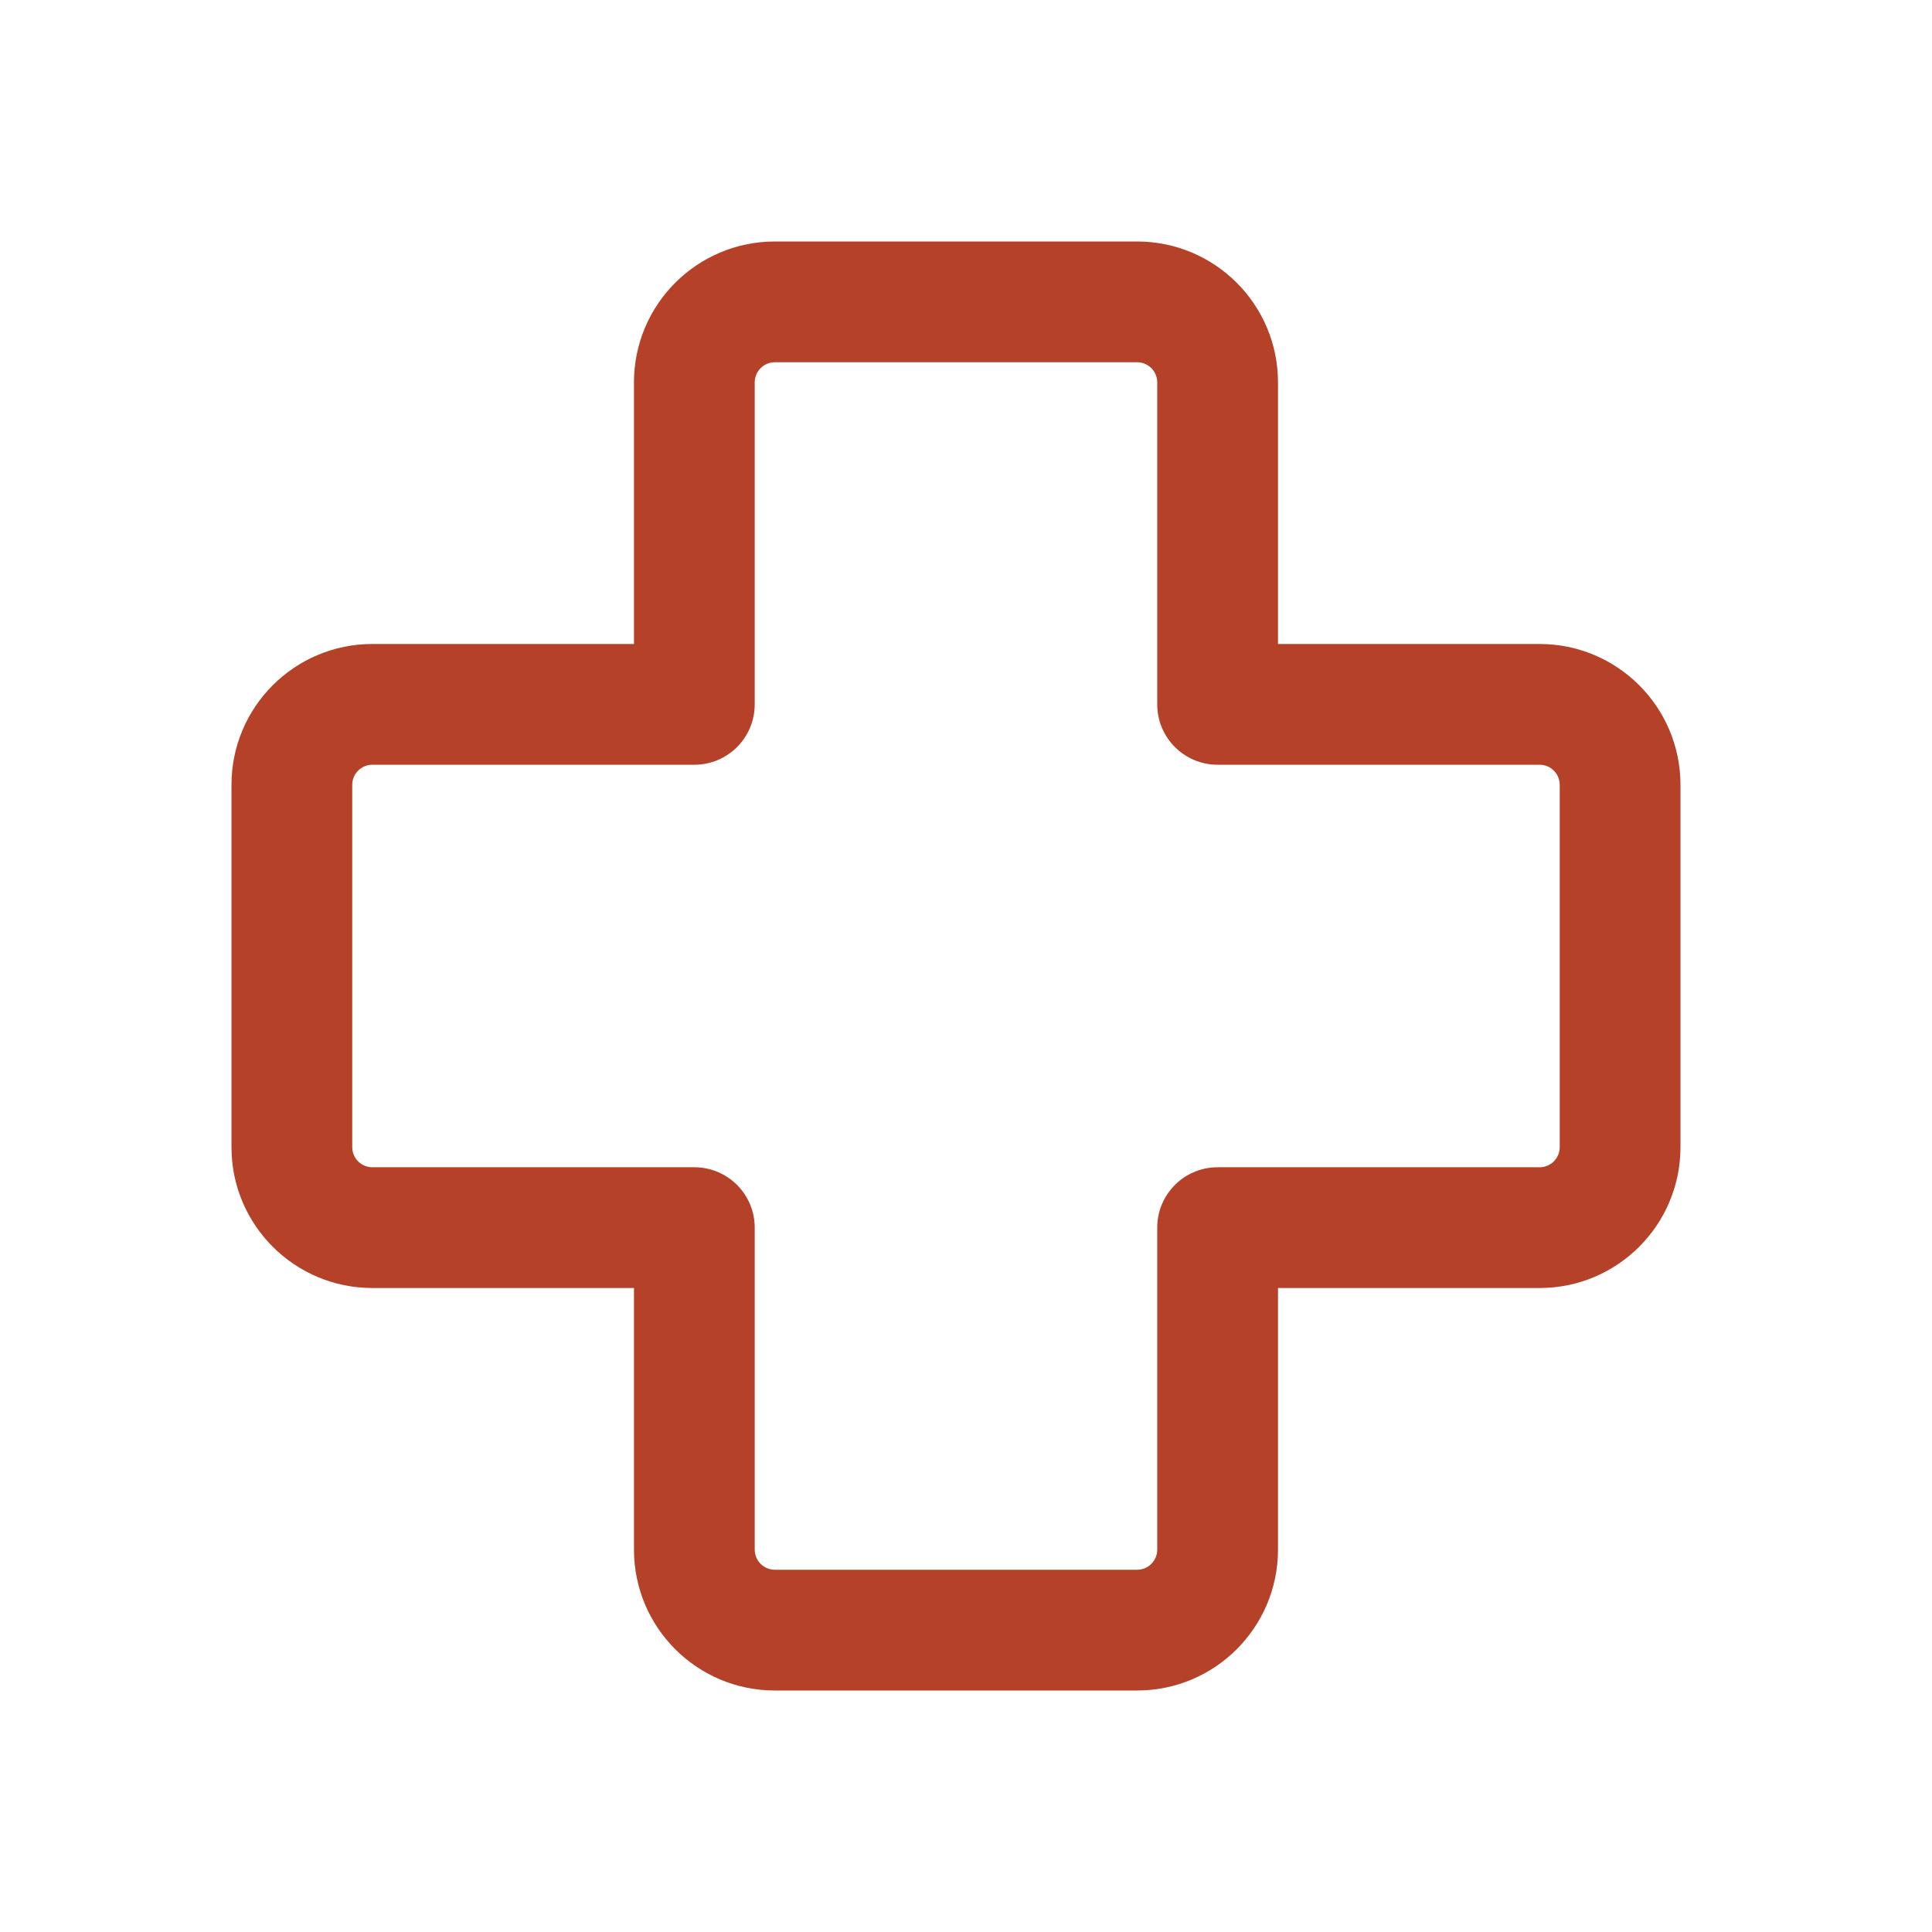
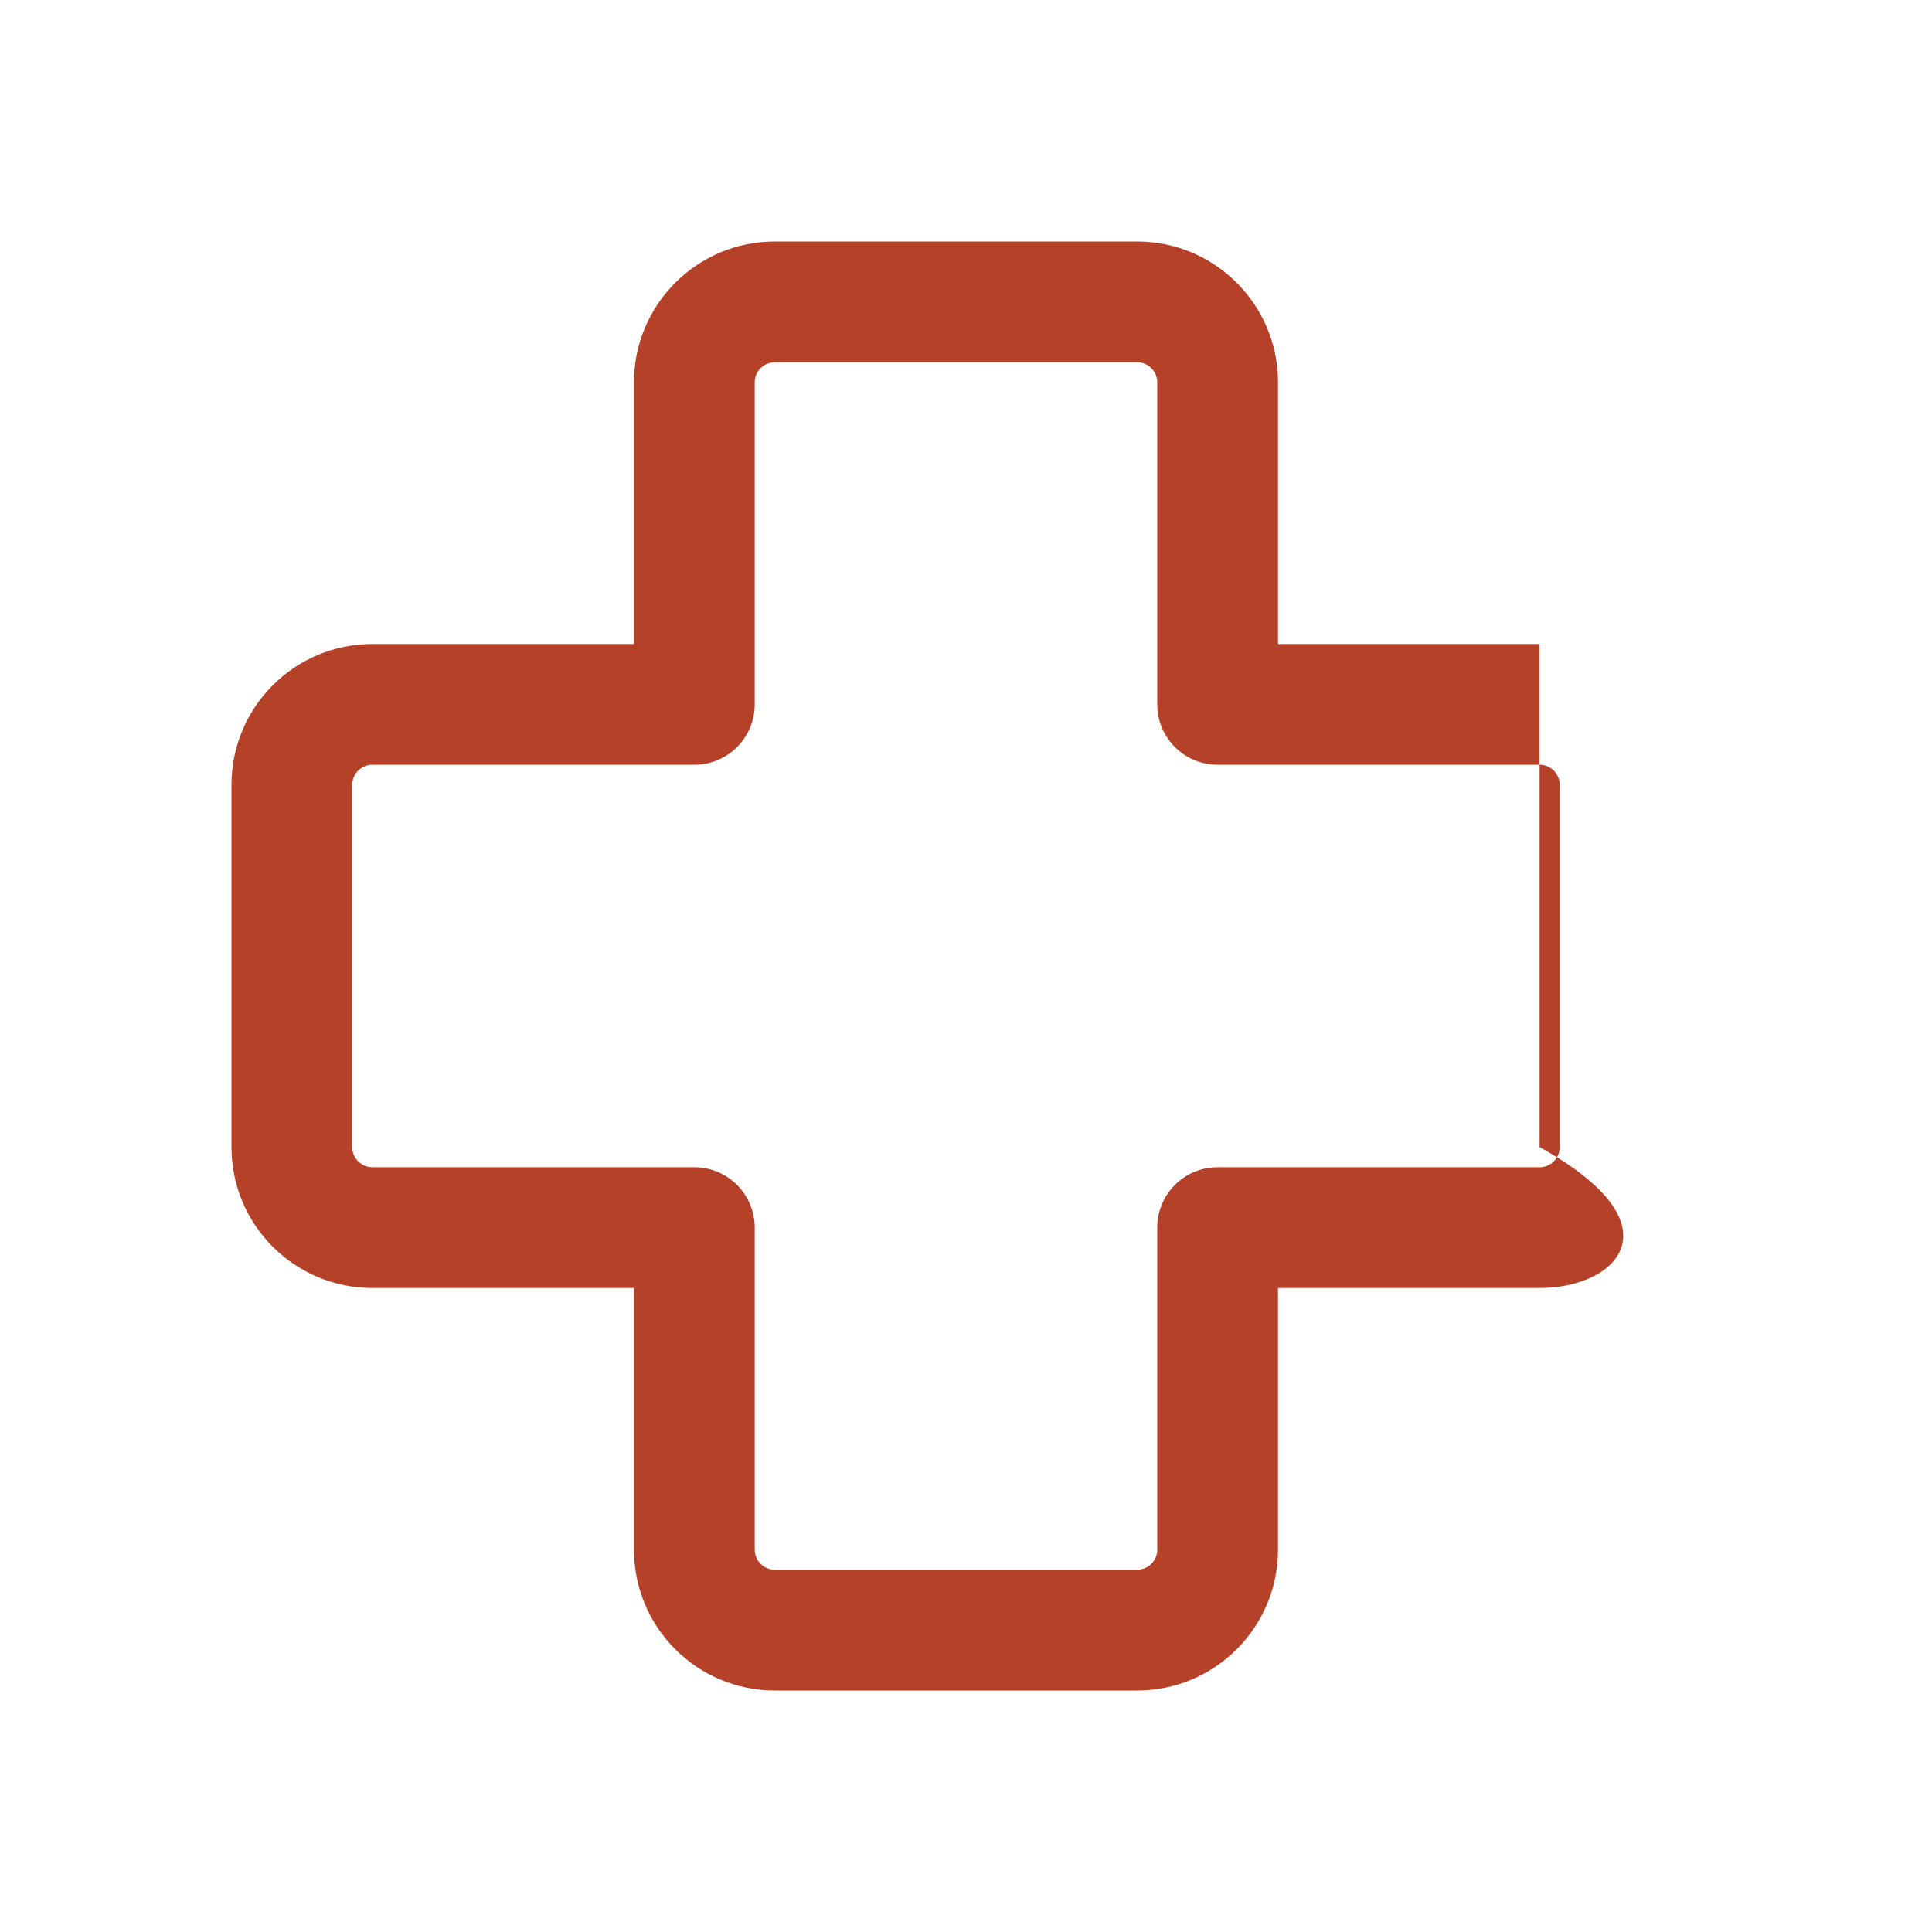
<svg xmlns="http://www.w3.org/2000/svg" width="64" height="64" viewBox="0 0 64 64" fill="none">
-   <path d="M25.668 12C25.3 12 25.001 12.299 25.001 12.667V23.333C25.001 24.438 24.106 25.333 23.001 25.333H12.335C11.966 25.333 11.668 25.632 11.668 26V38C11.668 38.368 11.966 38.667 12.335 38.667H23.001C24.106 38.667 25.001 39.562 25.001 40.667V51.333C25.001 51.702 25.3 52 25.668 52H37.668C38.036 52 38.335 51.702 38.335 51.333V40.667C38.335 39.562 39.23 38.667 40.335 38.667H51.001C51.37 38.667 51.668 38.368 51.668 38V26C51.668 25.632 51.37 25.333 51.001 25.333H40.335C39.23 25.333 38.335 24.438 38.335 23.333V12.667C38.335 12.299 38.036 12 37.668 12H25.668ZM21.001 12.667C21.001 10.089 23.091 8 25.668 8H37.668C40.245 8 42.335 10.089 42.335 12.667V21.333H51.001C53.579 21.333 55.668 23.423 55.668 26V38C55.668 40.577 53.579 42.667 51.001 42.667H42.335V51.333C42.335 53.911 40.245 56 37.668 56H25.668C23.091 56 21.001 53.911 21.001 51.333V42.667H12.335C9.757 42.667 7.668 40.577 7.668 38V26C7.668 23.423 9.757 21.333 12.335 21.333H21.001V12.667Z" fill="#B54128" />
+   <path d="M25.668 12C25.3 12 25.001 12.299 25.001 12.667V23.333C25.001 24.438 24.106 25.333 23.001 25.333H12.335C11.966 25.333 11.668 25.632 11.668 26V38C11.668 38.368 11.966 38.667 12.335 38.667H23.001C24.106 38.667 25.001 39.562 25.001 40.667V51.333C25.001 51.702 25.3 52 25.668 52H37.668C38.036 52 38.335 51.702 38.335 51.333V40.667C38.335 39.562 39.23 38.667 40.335 38.667H51.001C51.37 38.667 51.668 38.368 51.668 38V26C51.668 25.632 51.37 25.333 51.001 25.333H40.335C39.23 25.333 38.335 24.438 38.335 23.333V12.667C38.335 12.299 38.036 12 37.668 12H25.668ZM21.001 12.667C21.001 10.089 23.091 8 25.668 8H37.668C40.245 8 42.335 10.089 42.335 12.667V21.333H51.001V38C55.668 40.577 53.579 42.667 51.001 42.667H42.335V51.333C42.335 53.911 40.245 56 37.668 56H25.668C23.091 56 21.001 53.911 21.001 51.333V42.667H12.335C9.757 42.667 7.668 40.577 7.668 38V26C7.668 23.423 9.757 21.333 12.335 21.333H21.001V12.667Z" fill="#B54128" />
</svg>